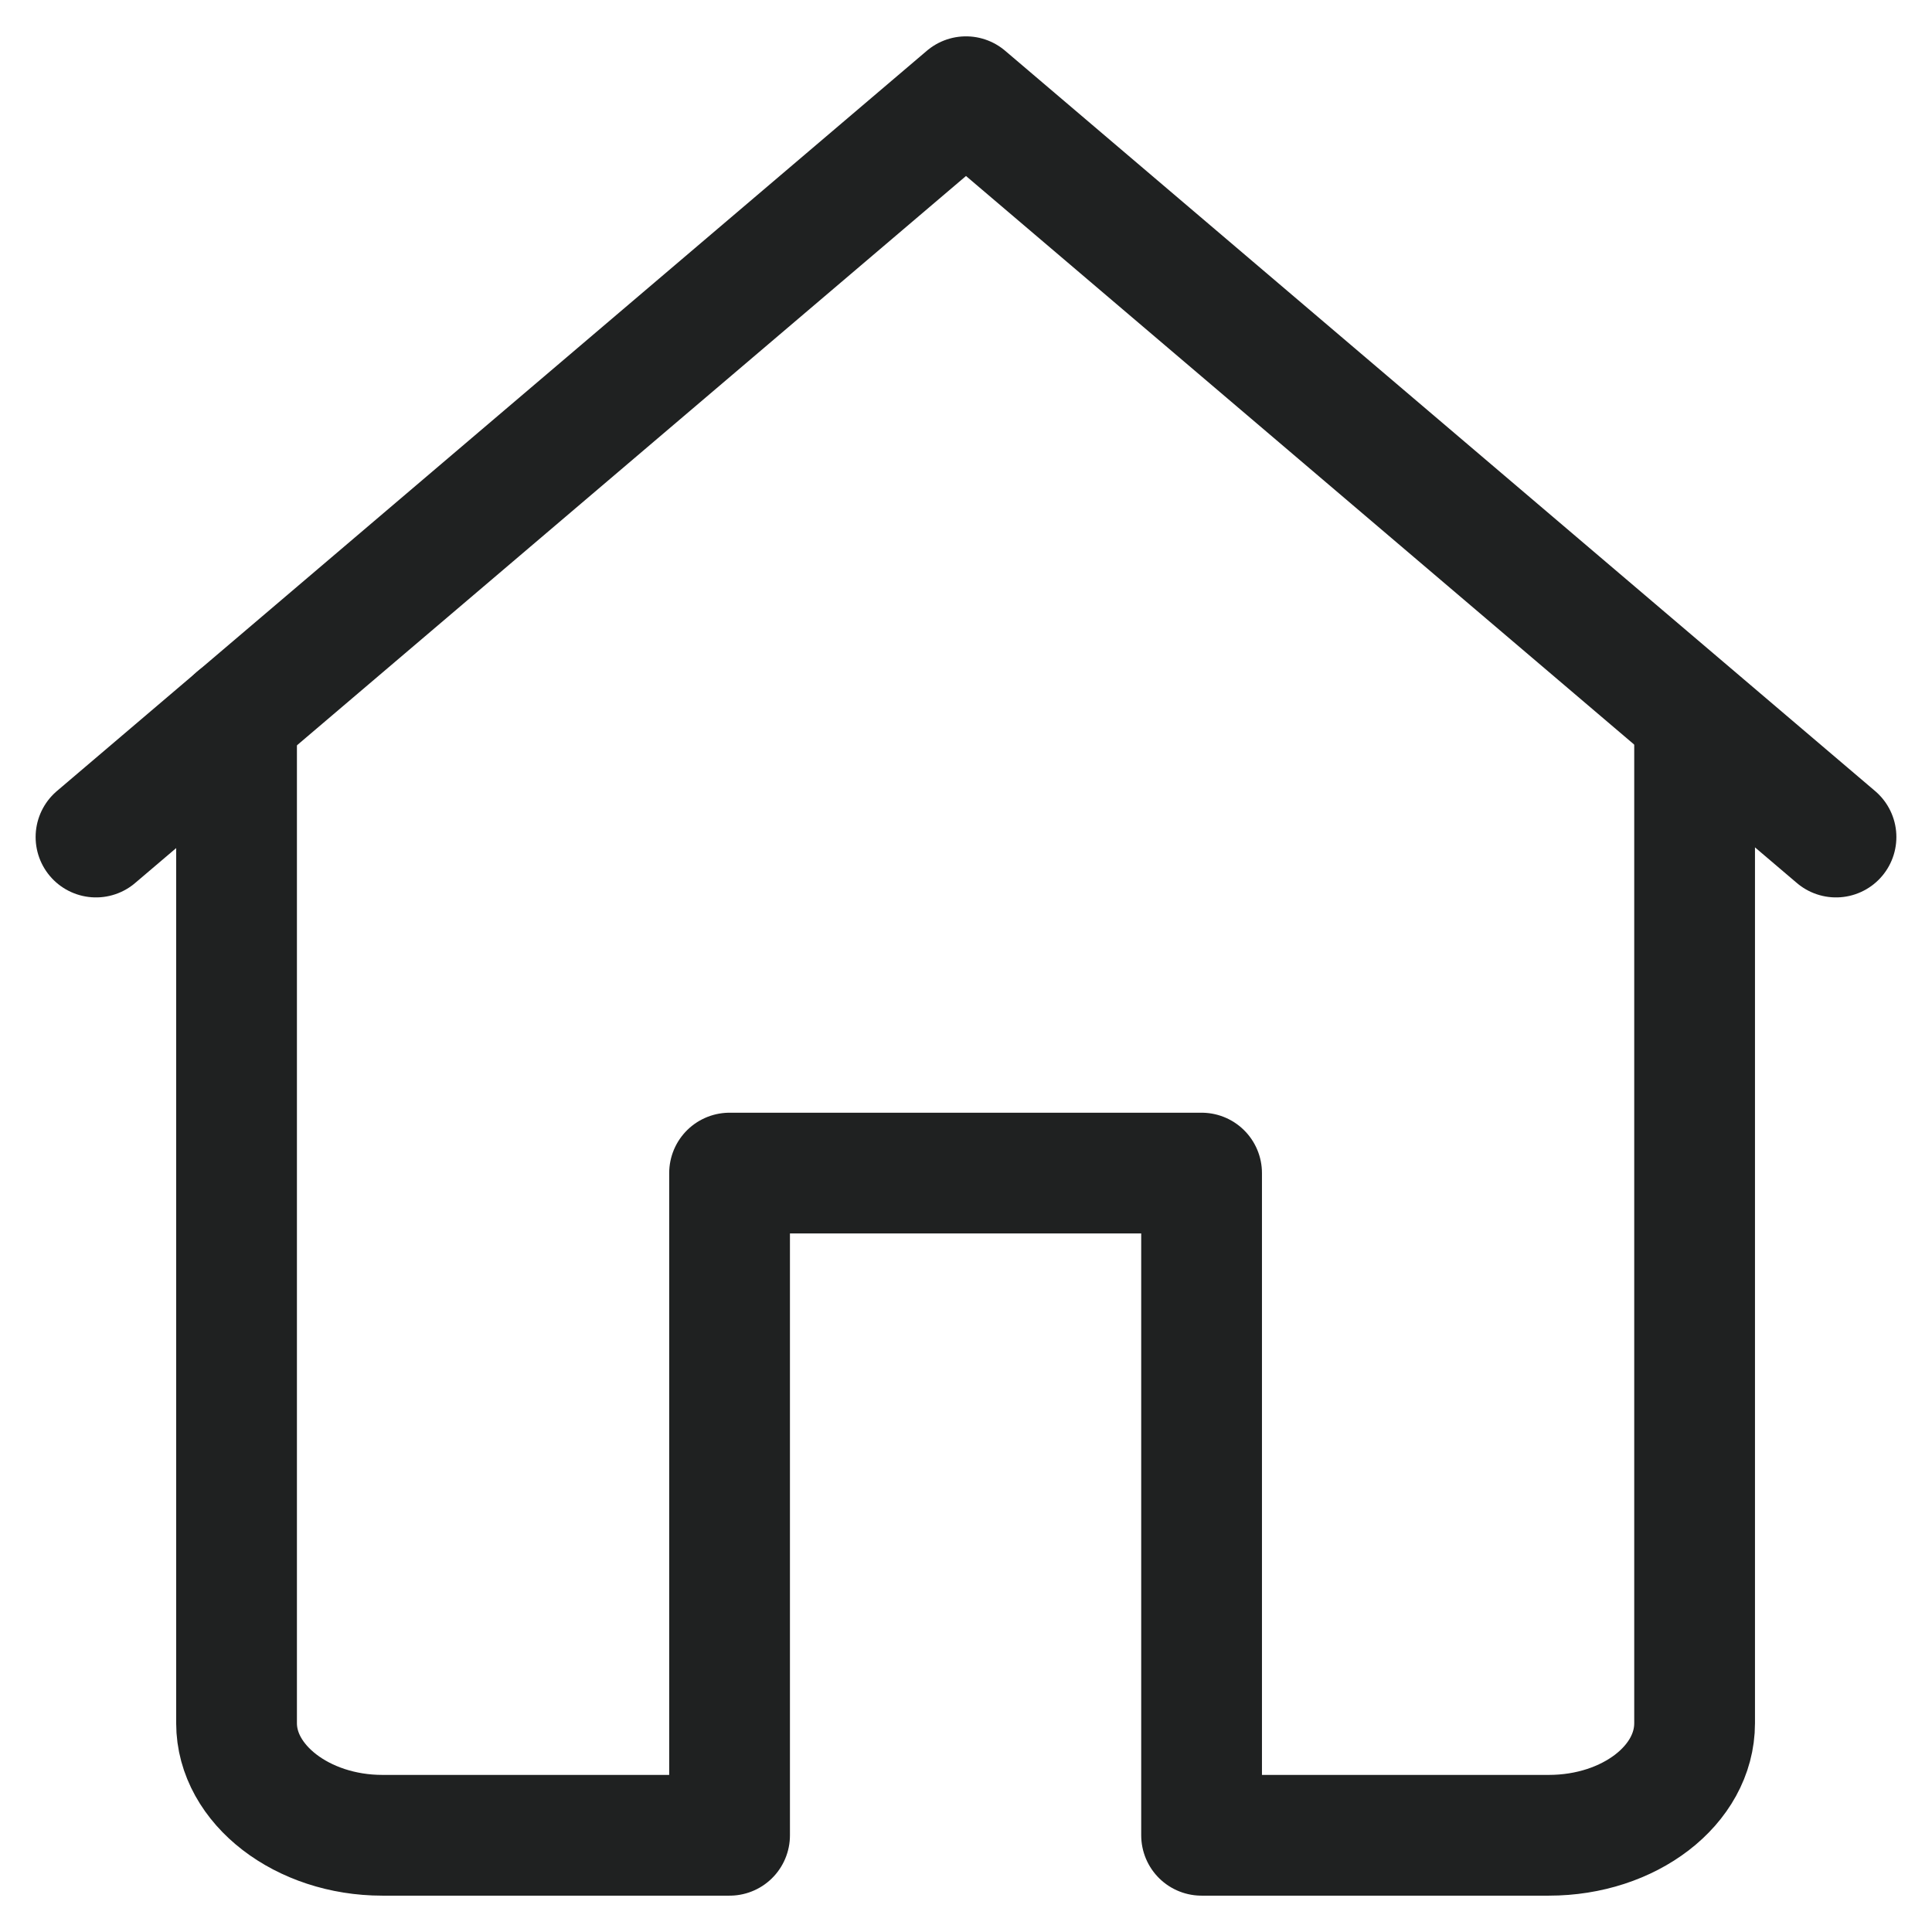
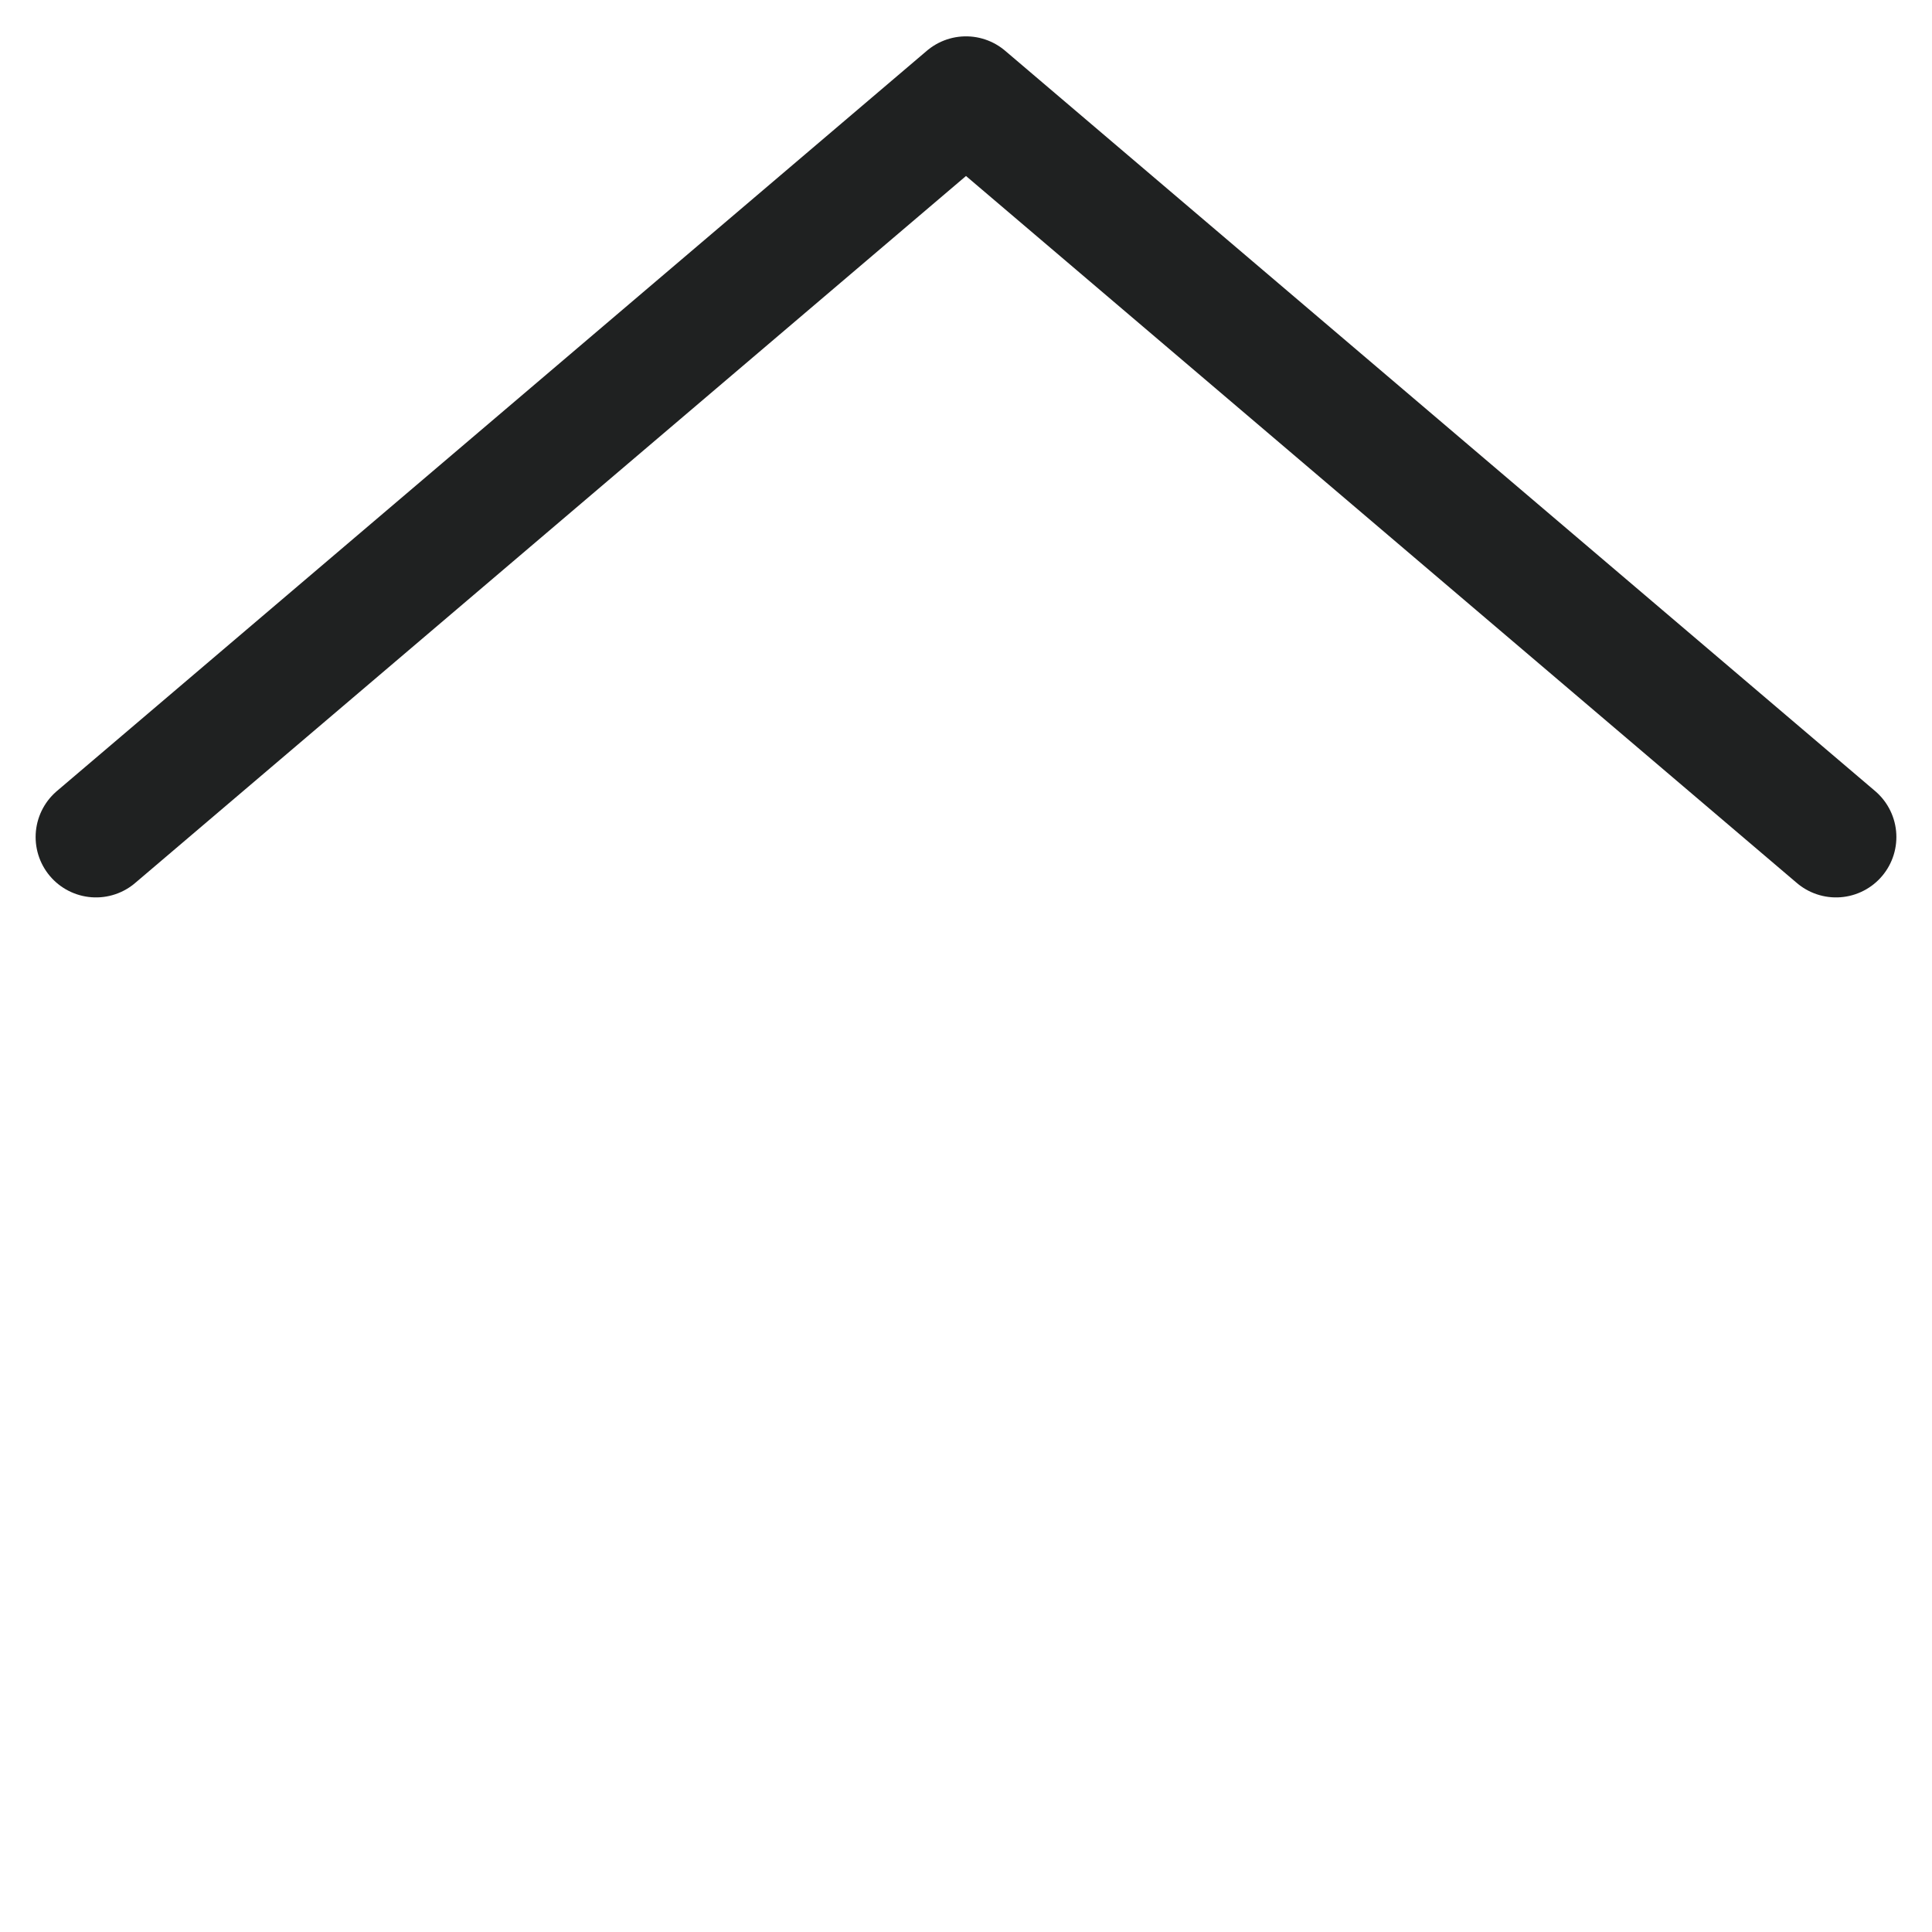
<svg xmlns="http://www.w3.org/2000/svg" width="16" height="16" viewBox="0 0 16 16" fill="none">
  <path d="M0.795 6.932L8 0.801L15.205 6.932" stroke="#1F2121" stroke-miterlimit="10" stroke-linecap="round" stroke-linejoin="round" />
-   <path d="M1.959 5.941V14.271C1.959 14.778 2.505 15.199 3.166 15.199H6.042V9.715H9.951V15.199H12.827C13.493 15.199 14.034 14.784 14.034 14.271V5.941" stroke="#1F2121" stroke-miterlimit="10" stroke-linecap="round" stroke-linejoin="round" />
</svg>